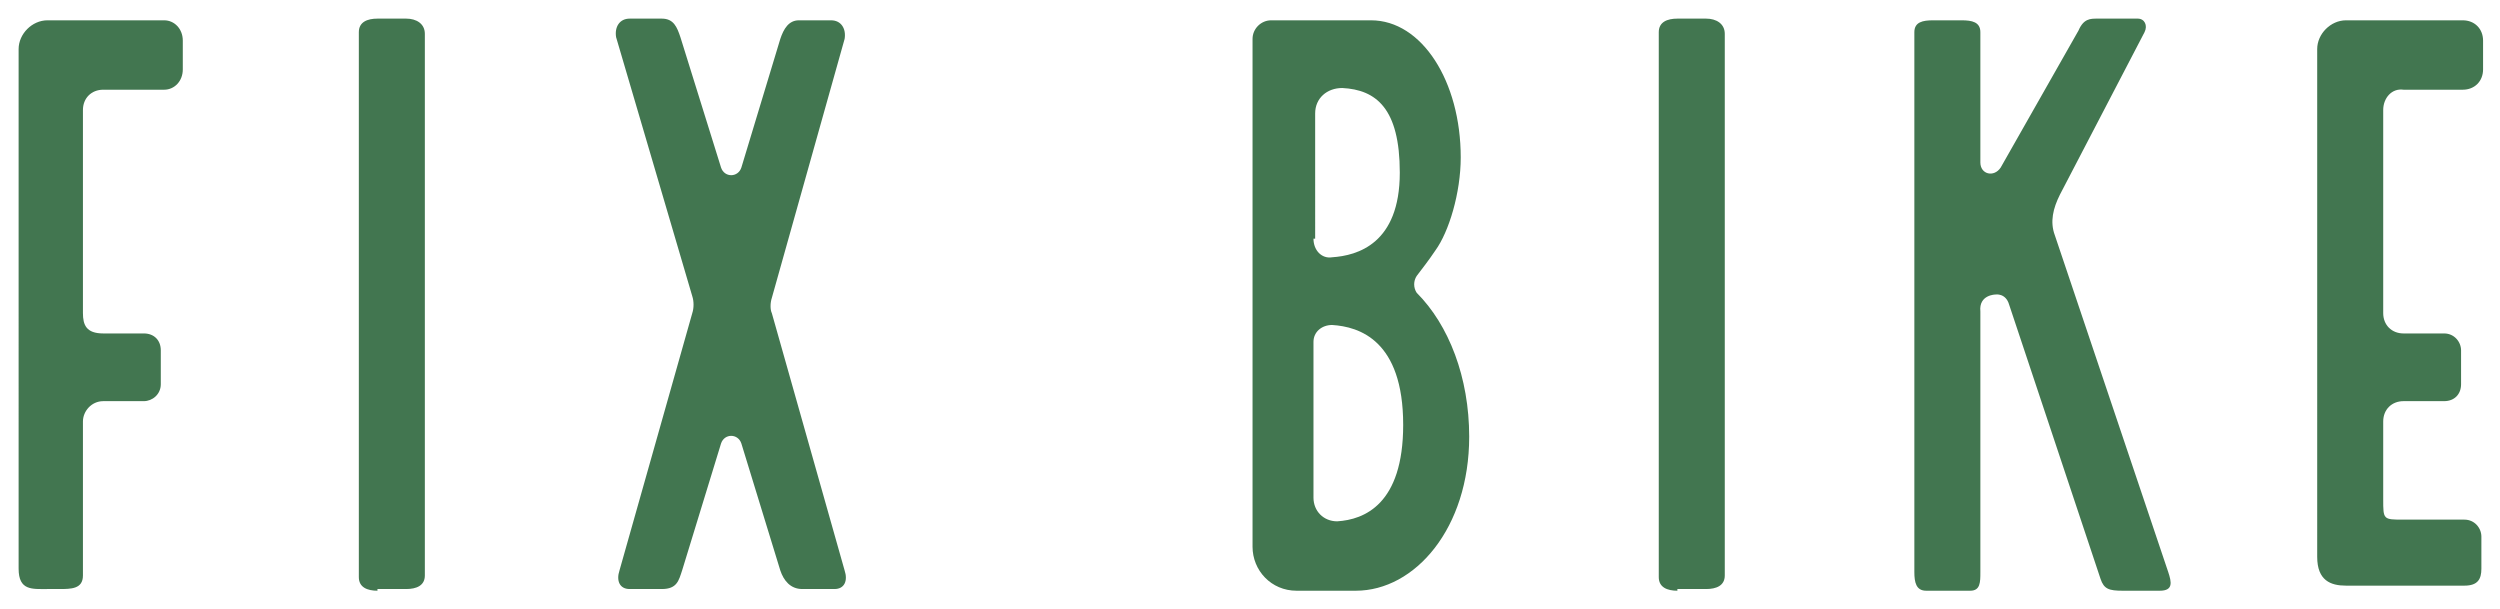
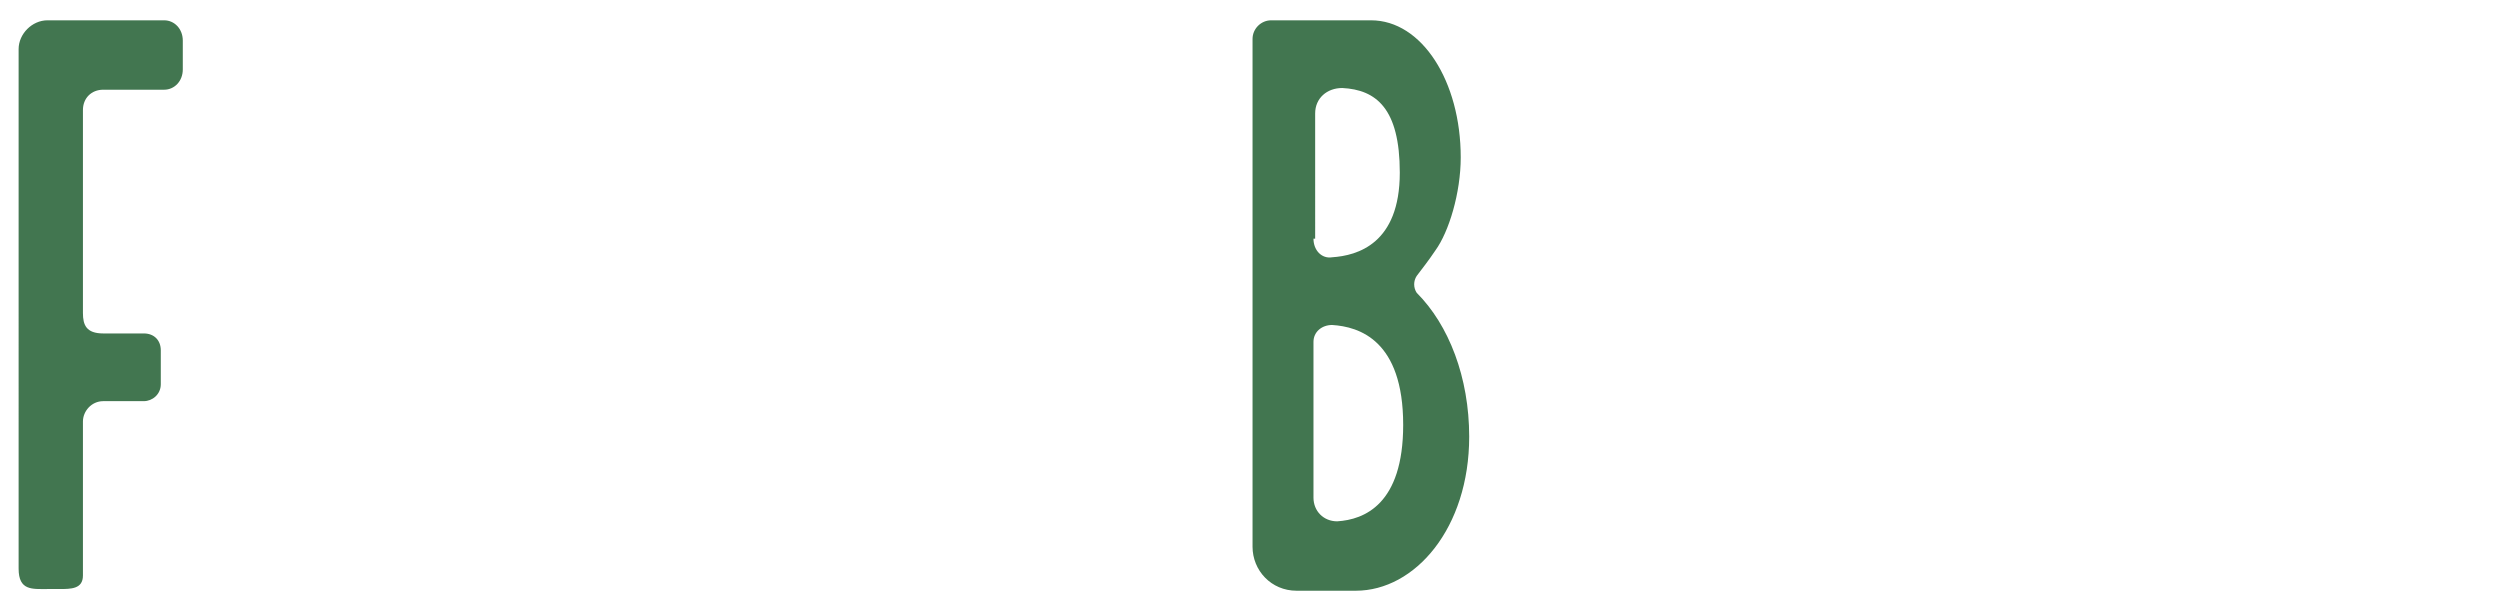
<svg xmlns="http://www.w3.org/2000/svg" version="1.1" id="Capa_1" x="0px" y="0px" viewBox="0 0 147.7 36" style="enable-background:new 0 0 147.7 36;" xml:space="preserve">
  <style type="text/css">
	.st0{fill:#427650;}
</style>
  <title>logo</title>
  <g>
    <g>
      <path class="st0" d="M2.8,34.8c-0.9,0-1.7,0.1-1.7-1.2V2.9c0-0.9,0.8-1.7,1.7-1.7h6.9c0.6,0,1.1,0.5,1.1,1.2v1.7    c0,0.7-0.5,1.2-1.1,1.2H6.1c-0.7,0-1.2,0.5-1.2,1.2v12c0,0.7,0.2,1.2,1.2,1.2h2.4c0.6,0,1,0.4,1,1v2c0,0.6-0.5,1-1,1H6.1    c-0.7,0-1.2,0.6-1.2,1.2l0,4.6V34c0,0.8-0.7,0.8-1.4,0.8H2.8z" />
-       <path class="st0" d="M22.3,34.9c-0.6,0-1.1-0.2-1.1-0.8V1.9c0-0.6,0.5-0.8,1.1-0.8H24c0.6,0,1.1,0.3,1.1,0.9v32    c0,0.6-0.5,0.8-1.1,0.8H22.3z" />
-       <path class="st0" d="M40.3,33.7c-0.2,0.6-0.3,1.1-1.2,1.1h-1.9c-0.6,0-0.8-0.5-0.6-1.1l4.3-15.2c0.1-0.3,0.1-0.7,0-1L36.4,2.2    c-0.1-0.6,0.2-1.1,0.8-1.1h1.9c0.7,0,0.9,0.5,1.1,1.1l2.4,7.7c0.2,0.6,1,0.6,1.2,0l2.3-7.6c0.2-0.6,0.5-1.1,1.1-1.1h1.9    c0.6,0,0.9,0.5,0.8,1.1l-4.3,15.3c-0.1,0.3-0.1,0.7,0,0.9l4.3,15.2c0.2,0.6,0,1.1-0.6,1.1h-1.9c-0.7,0-1.1-0.5-1.3-1.1l-2.3-7.5    c-0.2-0.6-1-0.6-1.2,0L40.3,33.7z" />
      <path class="st0" d="M86.8,25.8c0,5.4-3.2,9.1-6.7,9.1h-3.5c-1.5,0-2.6-1.2-2.6-2.6v-30c0-0.6,0.5-1.1,1.1-1.1h2.8l3.1,0    c3,0,5.3,3.6,5.3,8.1c0,2.1-0.7,4.4-1.5,5.5c-0.4,0.6-0.8,1.1-1.1,1.5c-0.2,0.3-0.2,0.7,0,1C85.6,19.2,86.8,22.3,86.8,25.8z     M77.6,14.1c0,0.7,0.5,1.2,1.1,1.1c1.5-0.1,4-0.8,4-5c0-3.8-1.4-4.9-3.4-5c-0.9,0-1.6,0.6-1.6,1.5V14.1z M82.9,25.1    c0-5-2.6-5.8-4.2-5.9c-0.6,0-1.1,0.4-1.1,1v9.2c0,0.8,0.6,1.4,1.4,1.4C80.6,30.7,82.9,29.8,82.9,25.1z" />
-       <path class="st0" d="M99.1,34.9c-0.6,0-1.1-0.2-1.1-0.8V1.9c0-0.6,0.5-0.8,1.1-0.8h1.7c0.6,0,1.1,0.3,1.1,0.9v32    c0,0.6-0.5,0.8-1.1,0.8H99.1z" />
-       <path class="st0" d="M121.7,11.5c-0.4,0.8-0.6,1.6-0.3,2.4l6.7,19.9c0.2,0.6,0.3,1.1-0.5,1.1h-2.2c-0.8,0-1.1-0.1-1.3-0.7    L118.7,18c-0.2-0.7-0.8-0.6-0.8-0.6s-1,0-0.9,1v15.4c0,0.6,0,1.1-0.6,1.1h-2.6c-0.6,0-0.7-0.5-0.7-1.1l0-31.9    c0-0.6,0.5-0.7,1.1-0.7h1.7c0.6,0,1.1,0.1,1.1,0.7l0,7.7c0,0.7,0.8,0.9,1.2,0.3l4.6-8.1c0.3-0.7,0.7-0.7,1.1-0.7h2.4    c0.4,0,0.6,0.4,0.4,0.8L121.7,11.5z" />
-       <path class="st0" d="M140.8,6.5v12c0,0.7,0.5,1.2,1.2,1.2h2.4c0.6,0,1,0.5,1,1v2c0,0.6-0.4,1-1,1h-1l-1.4,0    c-0.7,0-1.2,0.5-1.2,1.2v4.6c0,1.2,0,1.2,1.2,1.2h3.6c0.6,0,1,0.5,1,1v1.9c0,0.6-0.2,1-1,1h-7c-0.9,0-1.7-0.3-1.7-1.7V2.9    c0-0.9,0.8-1.7,1.7-1.7h6.9c0.7,0,1.2,0.5,1.2,1.2v1.7c0,0.7-0.5,1.2-1.2,1.2H142C141.3,5.2,140.8,5.8,140.8,6.5z" />
    </g>
  </g>
</svg>